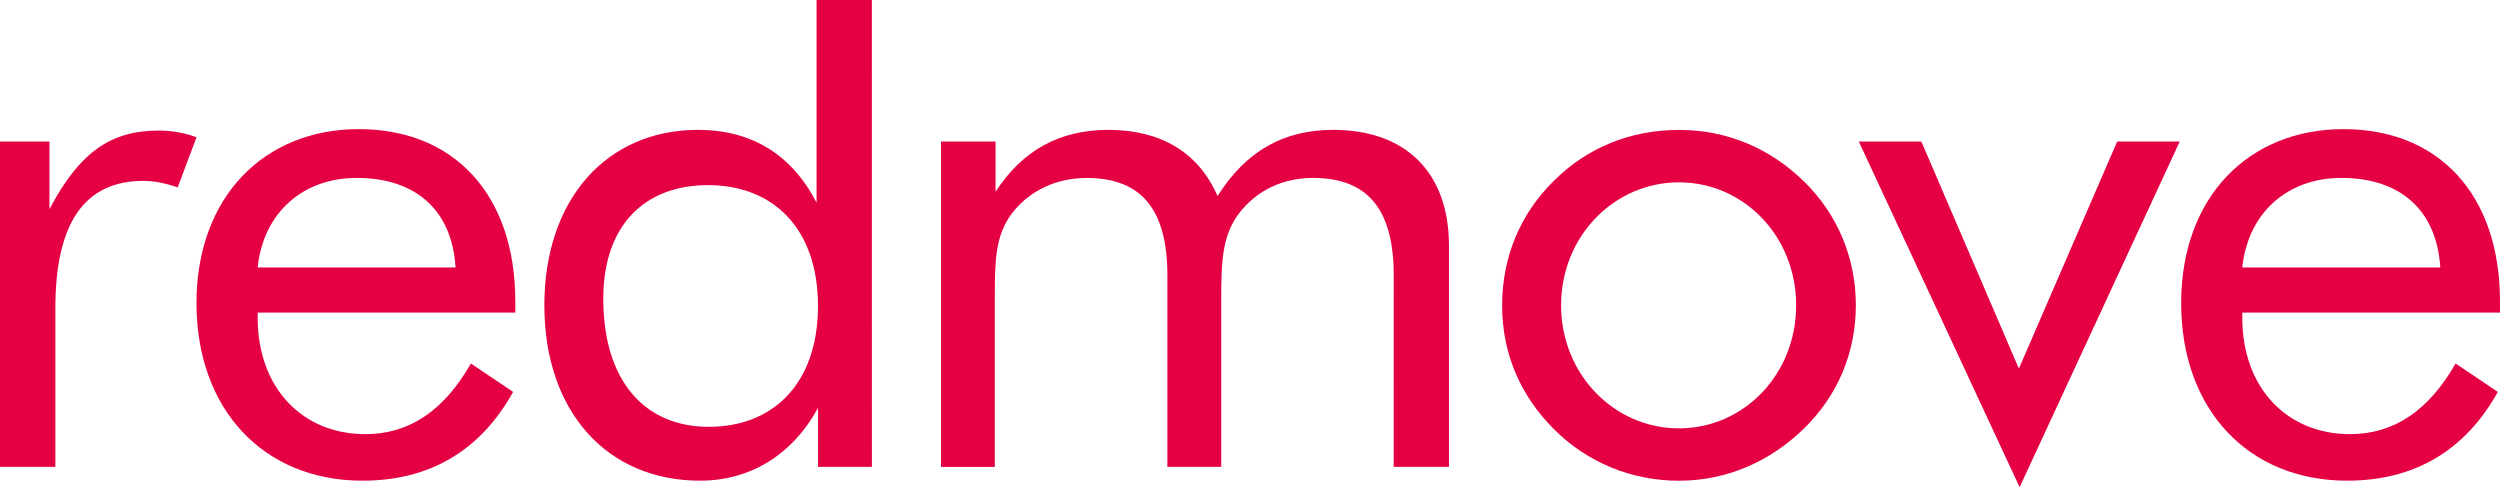
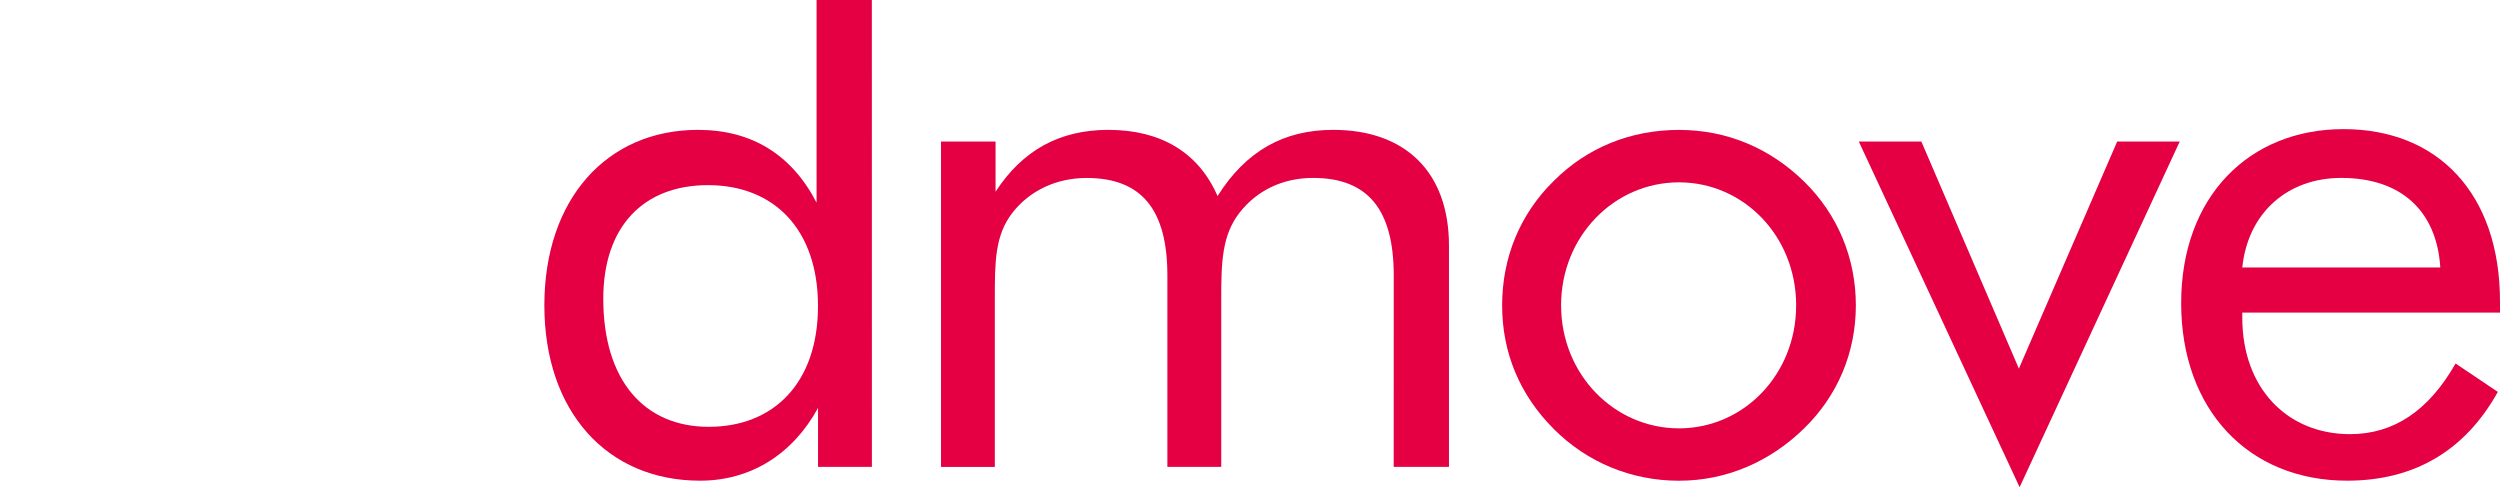
<svg xmlns="http://www.w3.org/2000/svg" id="Layer_1" viewBox="0 0 508.81 99.16">
  <defs>
    <style>.cls-1{fill:#e40043;}</style>
  </defs>
-   <path class="cls-1" d="m0,28.8h10.07v13.77c5.94-11.25,12.16-16,22.23-16,2.67,0,5.19.45,7.7,1.36l-3.84,10.21c-2.53-.88-4.89-1.33-6.97-1.33-12,0-17.92,8.59-17.92,25.92v32.29H0V28.8Z" />
-   <path class="cls-1" d="m52.44,63.62v1.04c0,14.37,9.17,23.7,21.92,23.7,8.9,0,15.99-4.75,21.48-14.38l8.59,5.78c-6.66,12-17.02,18.07-30.66,18.07-20.14,0-33.78-14.51-33.78-36.14s13.78-35.41,33.04-35.41,31.85,13.18,31.85,35.1v2.24m-32.3-27.41c-10.82,0-18.96,6.96-20.14,18.22h40.28c-.73-11.7-8.14-18.22-20.13-18.22Z" />
  <path class="cls-1" d="m177.45,95.02h-10.96v-12c-5.18,9.49-13.77,14.81-24,14.81-18.96,0-31.7-14.07-31.7-35.7s12.73-35.7,31.26-35.7c10.95,0,19.1,5.05,24.14,14.82V0h11.25m-33.34,37.68c-13.17,0-21.32,8.45-21.32,23.12,0,16.58,8.3,26.07,21.47,26.07s22.23-8.89,22.23-24.59-9.04-24.6-22.38-24.6Z" />
  <path class="cls-1" d="m283.66,56.06c0-13.33-5.19-19.85-16.44-19.85-6.09,0-11.41,2.52-14.97,7.11-3.55,4.6-3.7,10.08-3.7,17.49v34.21h-10.96v-38.95c0-13.33-5.18-19.85-16.44-19.85-6.08,0-11.56,2.52-15.12,7.11-3.56,4.6-3.56,10.08-3.56,17.49v34.21h-10.95V28.8h11.1v10.22c5.48-8.44,13.04-12.59,22.96-12.59,10.66,0,18.37,4.59,22.22,13.48,5.78-9.18,13.47-13.48,23.55-13.48,14.67,0,23.55,8.6,23.55,23.56v45.03h-11.25" />
  <path class="cls-1" d="m316.24,36.81c6.82-6.82,15.7-10.37,25.47-10.37s18.52,3.71,25.48,10.52c6.82,6.67,10.52,15.57,10.52,25.18s-3.7,18.38-10.52,25.04c-6.96,6.81-15.85,10.66-25.48,10.66s-18.66-3.69-25.47-10.52c-6.96-6.97-10.52-15.55-10.52-25.18s3.57-18.51,10.52-25.33m25.47,50.37c13.19,0,23.85-10.97,23.85-25.04s-10.67-25.03-23.85-25.03-23.99,10.97-23.99,25.03,10.82,25.04,23.99,25.04Z" />
  <polygon class="cls-1" points="378.31 28.8 391.04 28.8 410.89 75.02 430.9 28.8 443.63 28.8 411.04 99.16 378.31 28.8" />
  <path class="cls-1" d="m456.36,63.62v1.04c0,14.37,9.18,23.7,21.92,23.7,8.9,0,16-4.75,21.49-14.38l8.6,5.78c-6.67,12-17.04,18.07-30.67,18.07-20.15,0-33.78-14.51-33.78-36.14s13.78-35.41,33.04-35.41,31.85,13.18,31.85,35.1v2.24m-32.3-27.41c-10.82,0-18.97,6.96-20.15,18.22h40.3c-.75-11.7-8.16-18.22-20.15-18.22Z" />
</svg>